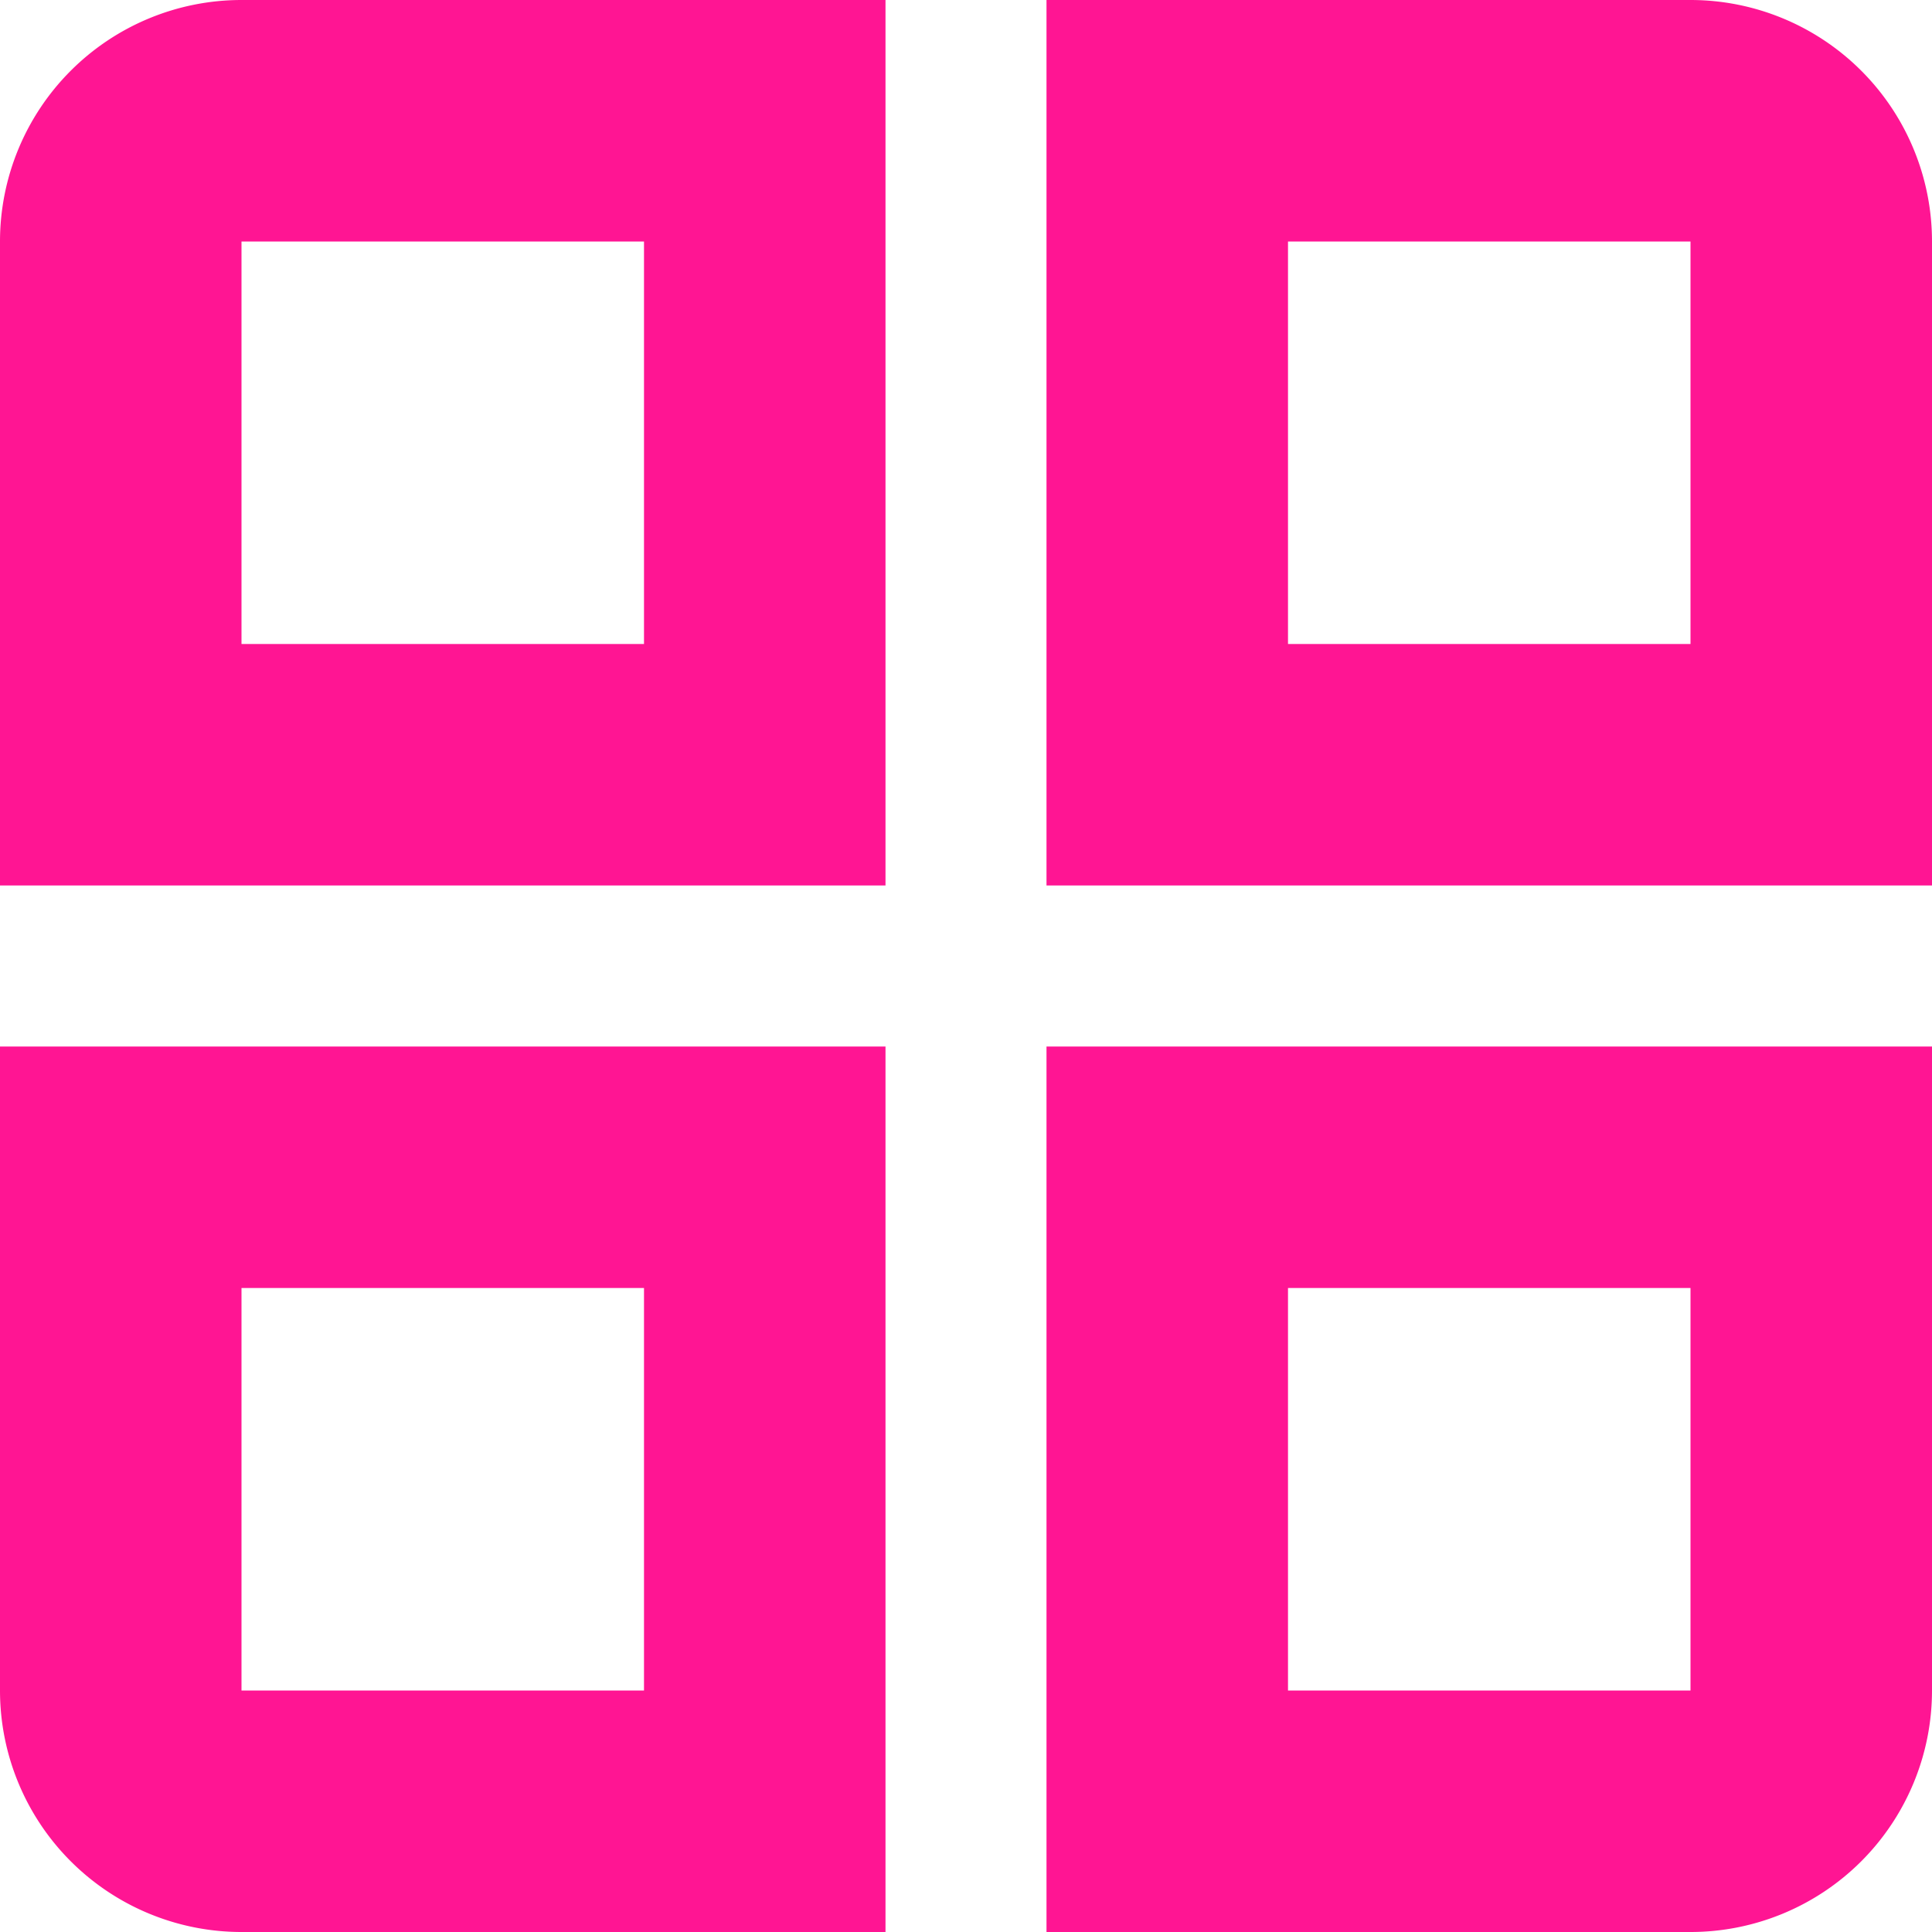
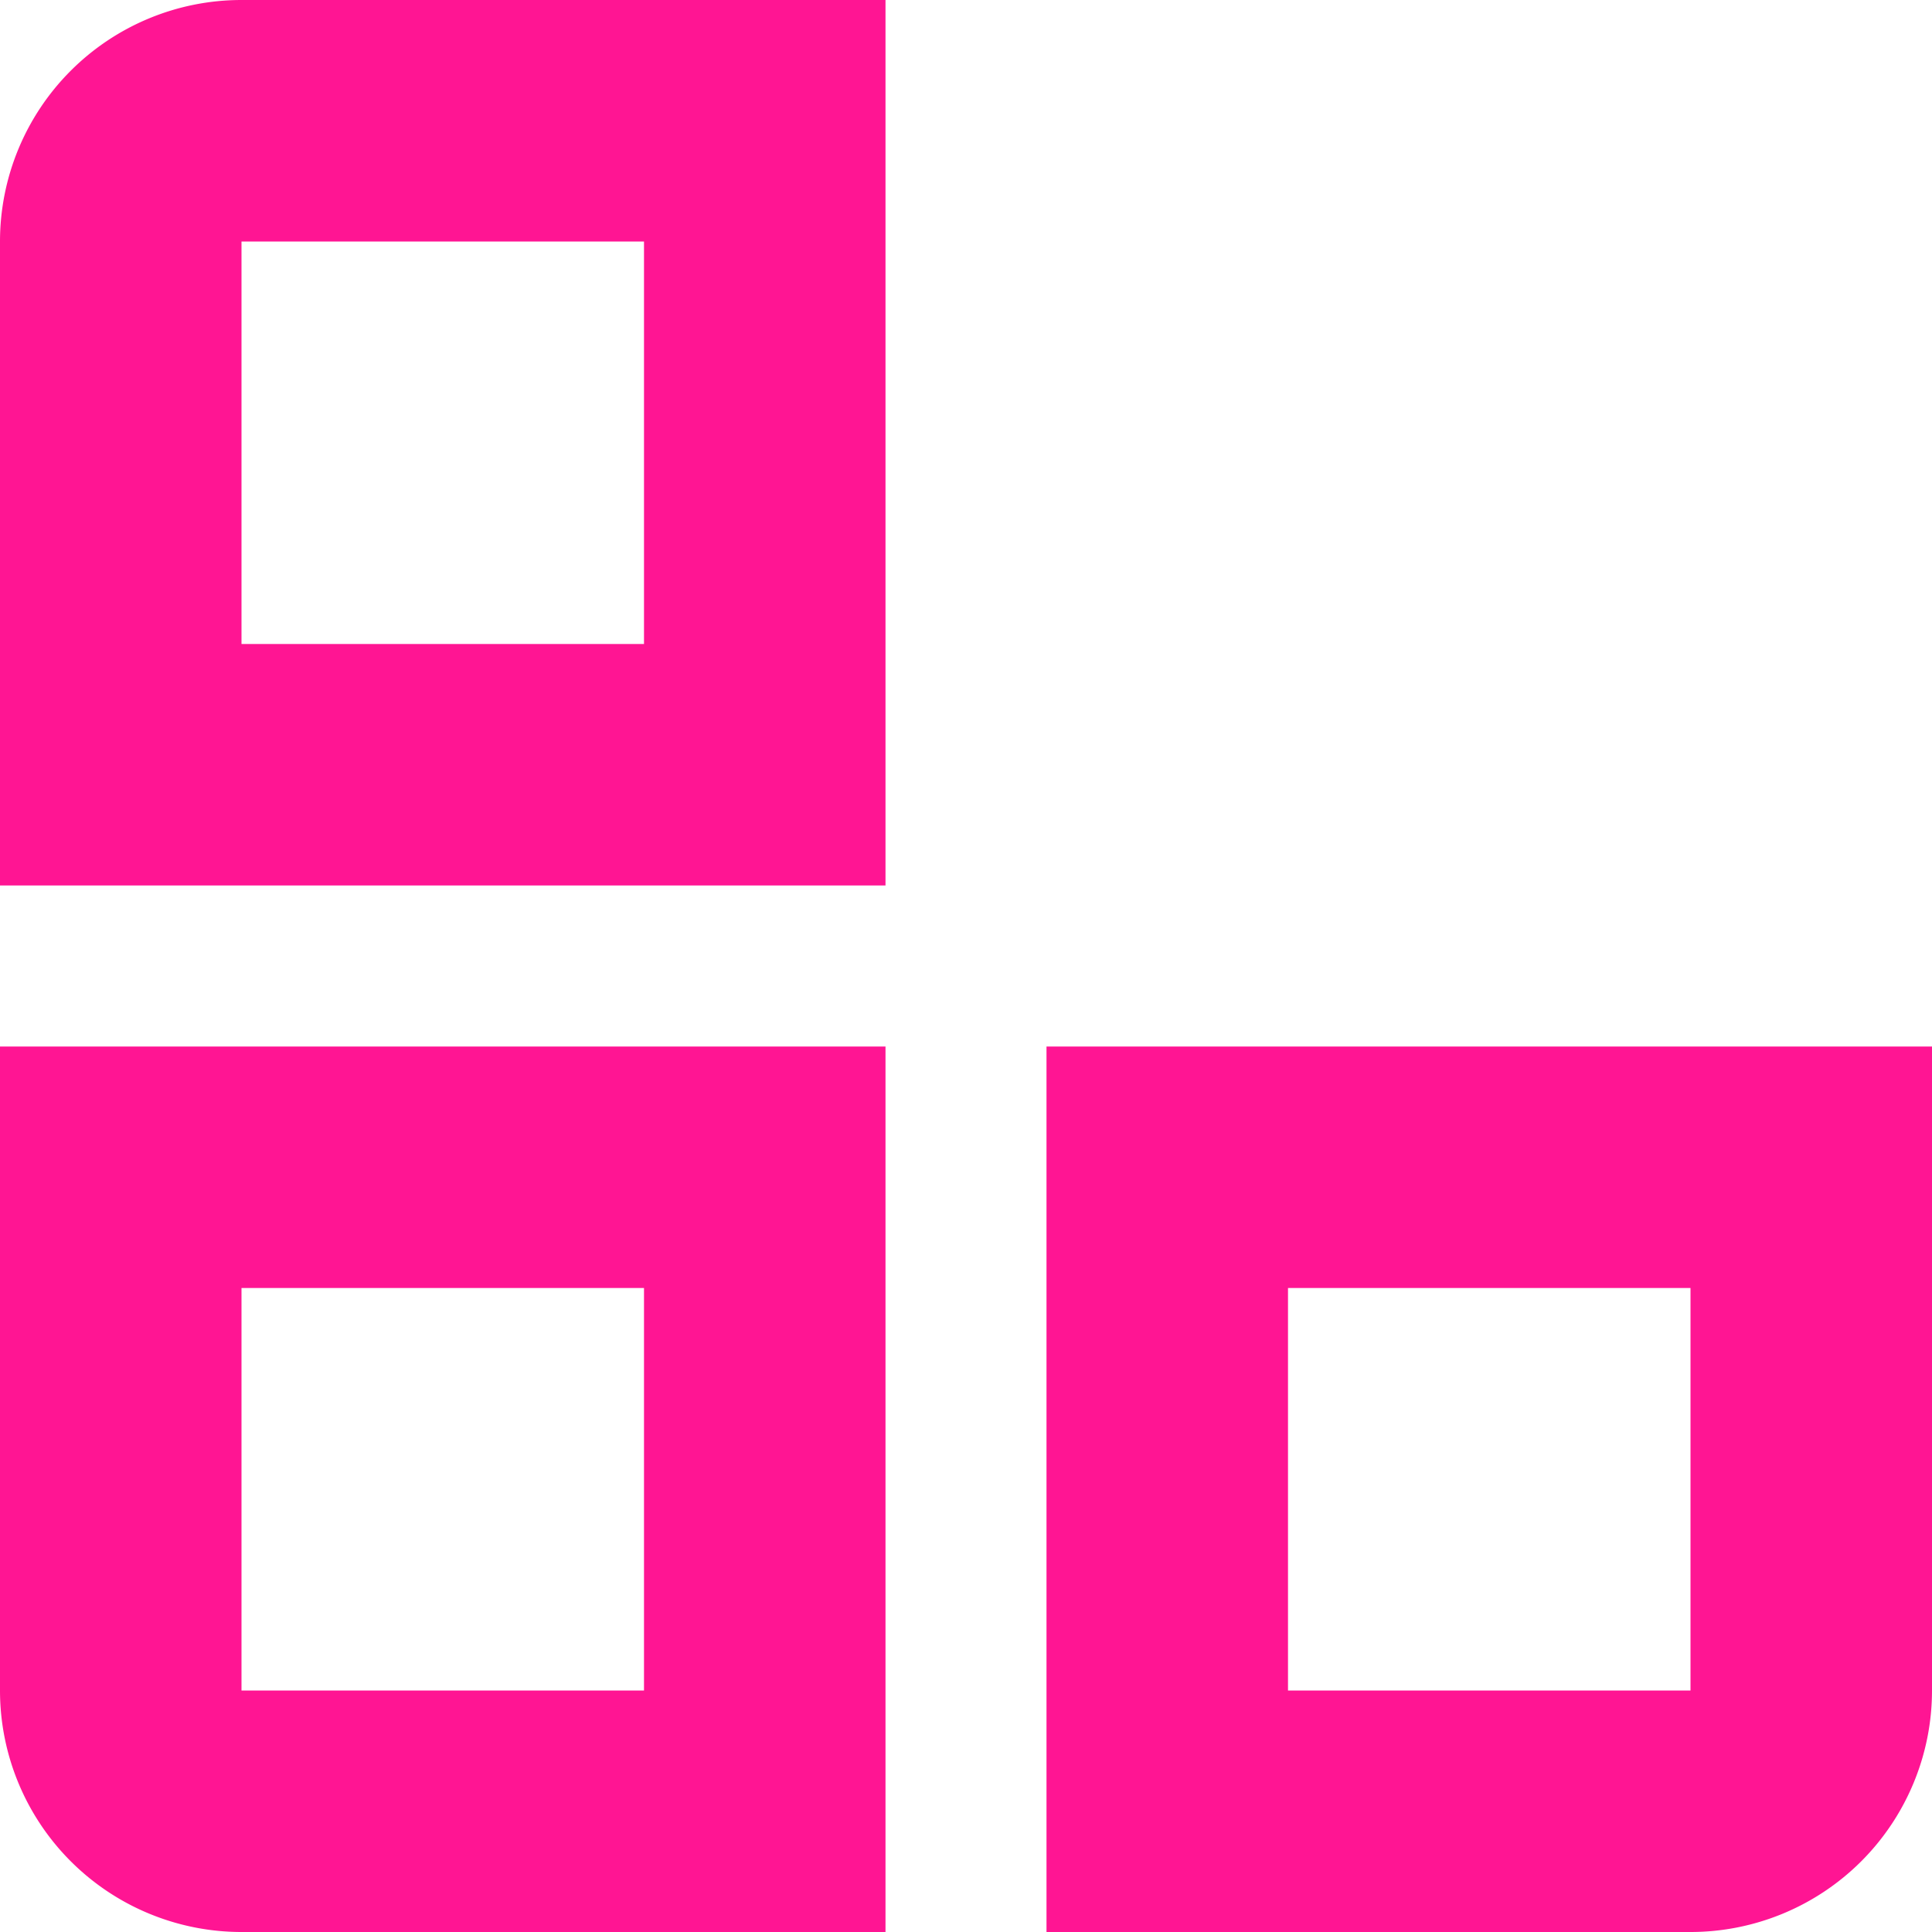
<svg xmlns="http://www.w3.org/2000/svg" viewBox="0 0 24 24" width="24" height="24">
  <path fill="#ff1593" d="M0,3v8H11V0H3A3,3,0,0,0,0,3ZM3,3H8V8H3Z" />
-   <path fill="#ff1593" d="M21,0H13V11H24V3A3,3,0,0,0,21,0Zm0,8H16V3h5Z" />
  <path fill="#ff1593" d="M0,21a3,3,0,0,0,3,3h8V13H0Zm3-5H8v5H3Z" />
  <path fill="#ff1593" d="M13,24h8a3,3,0,0,0,3-3V13H13Zm3-8h5v5H16Z" />
</svg>